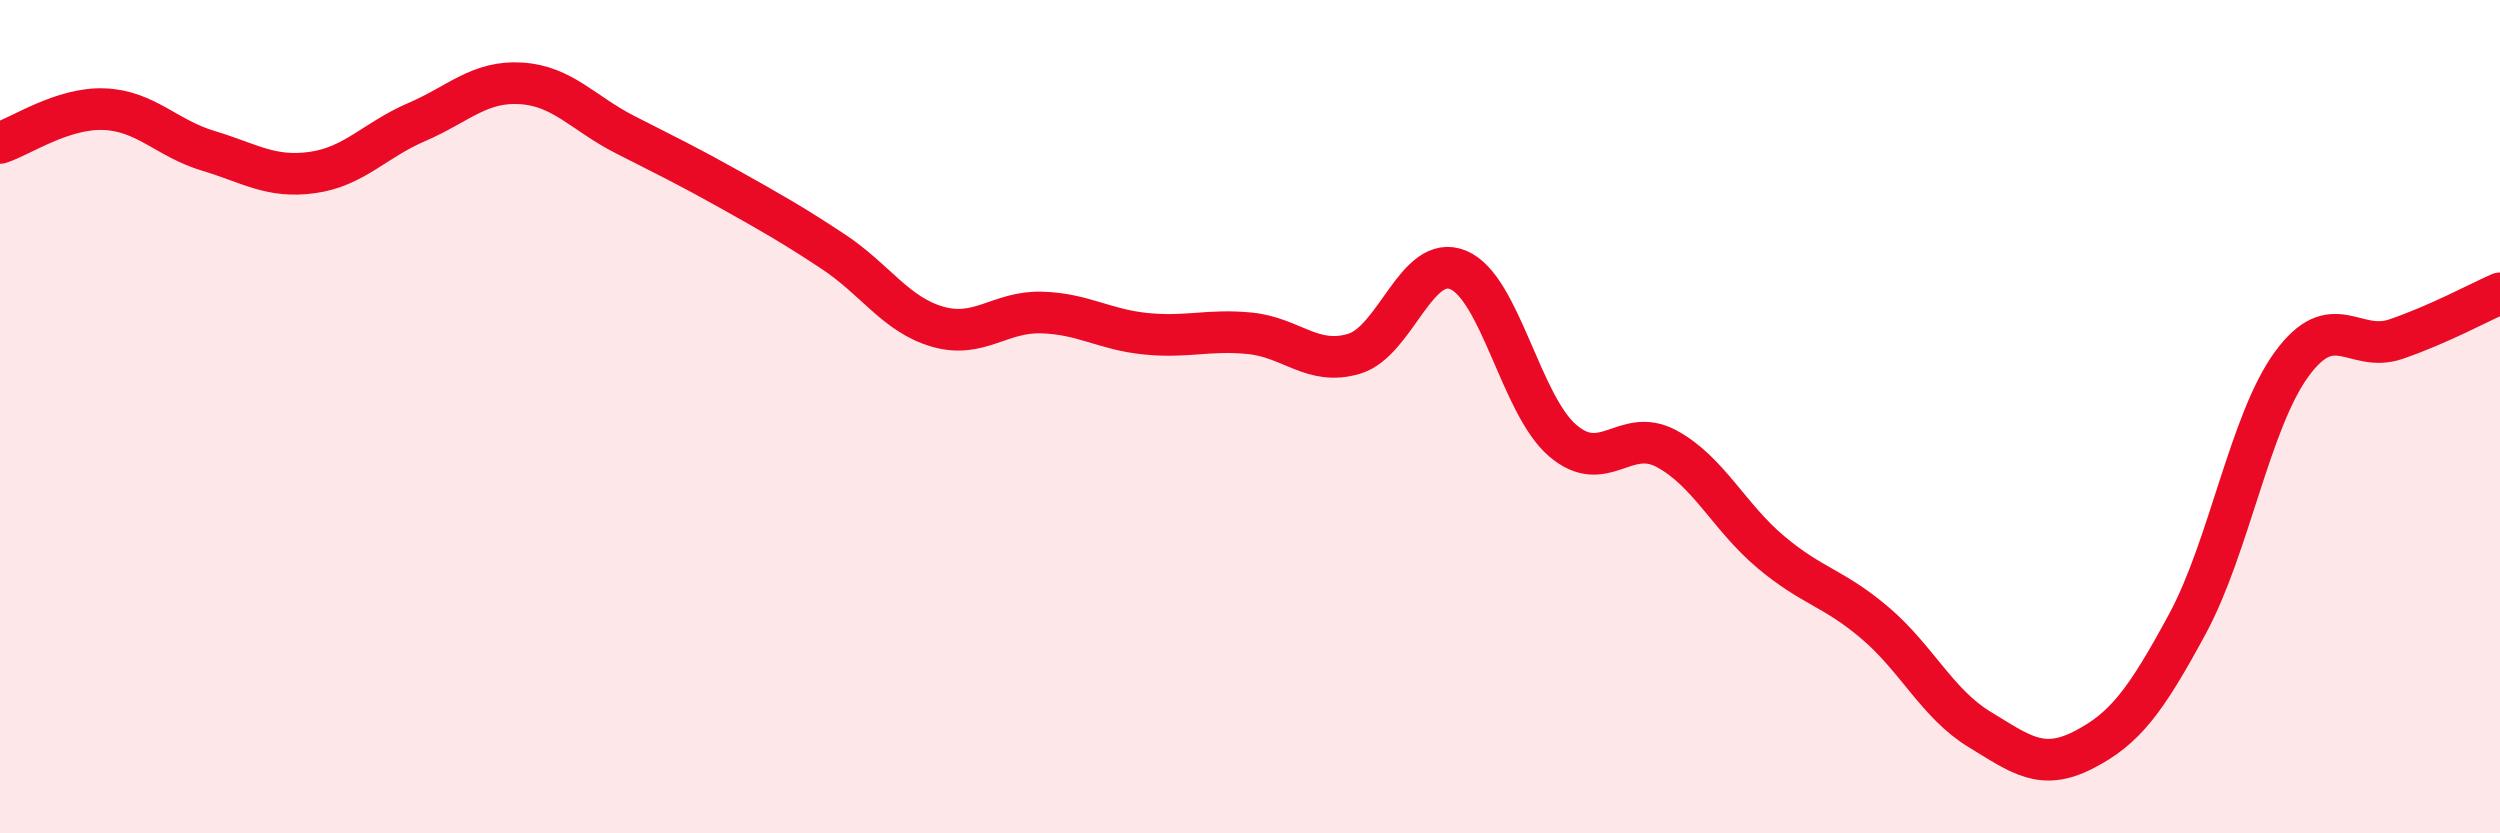
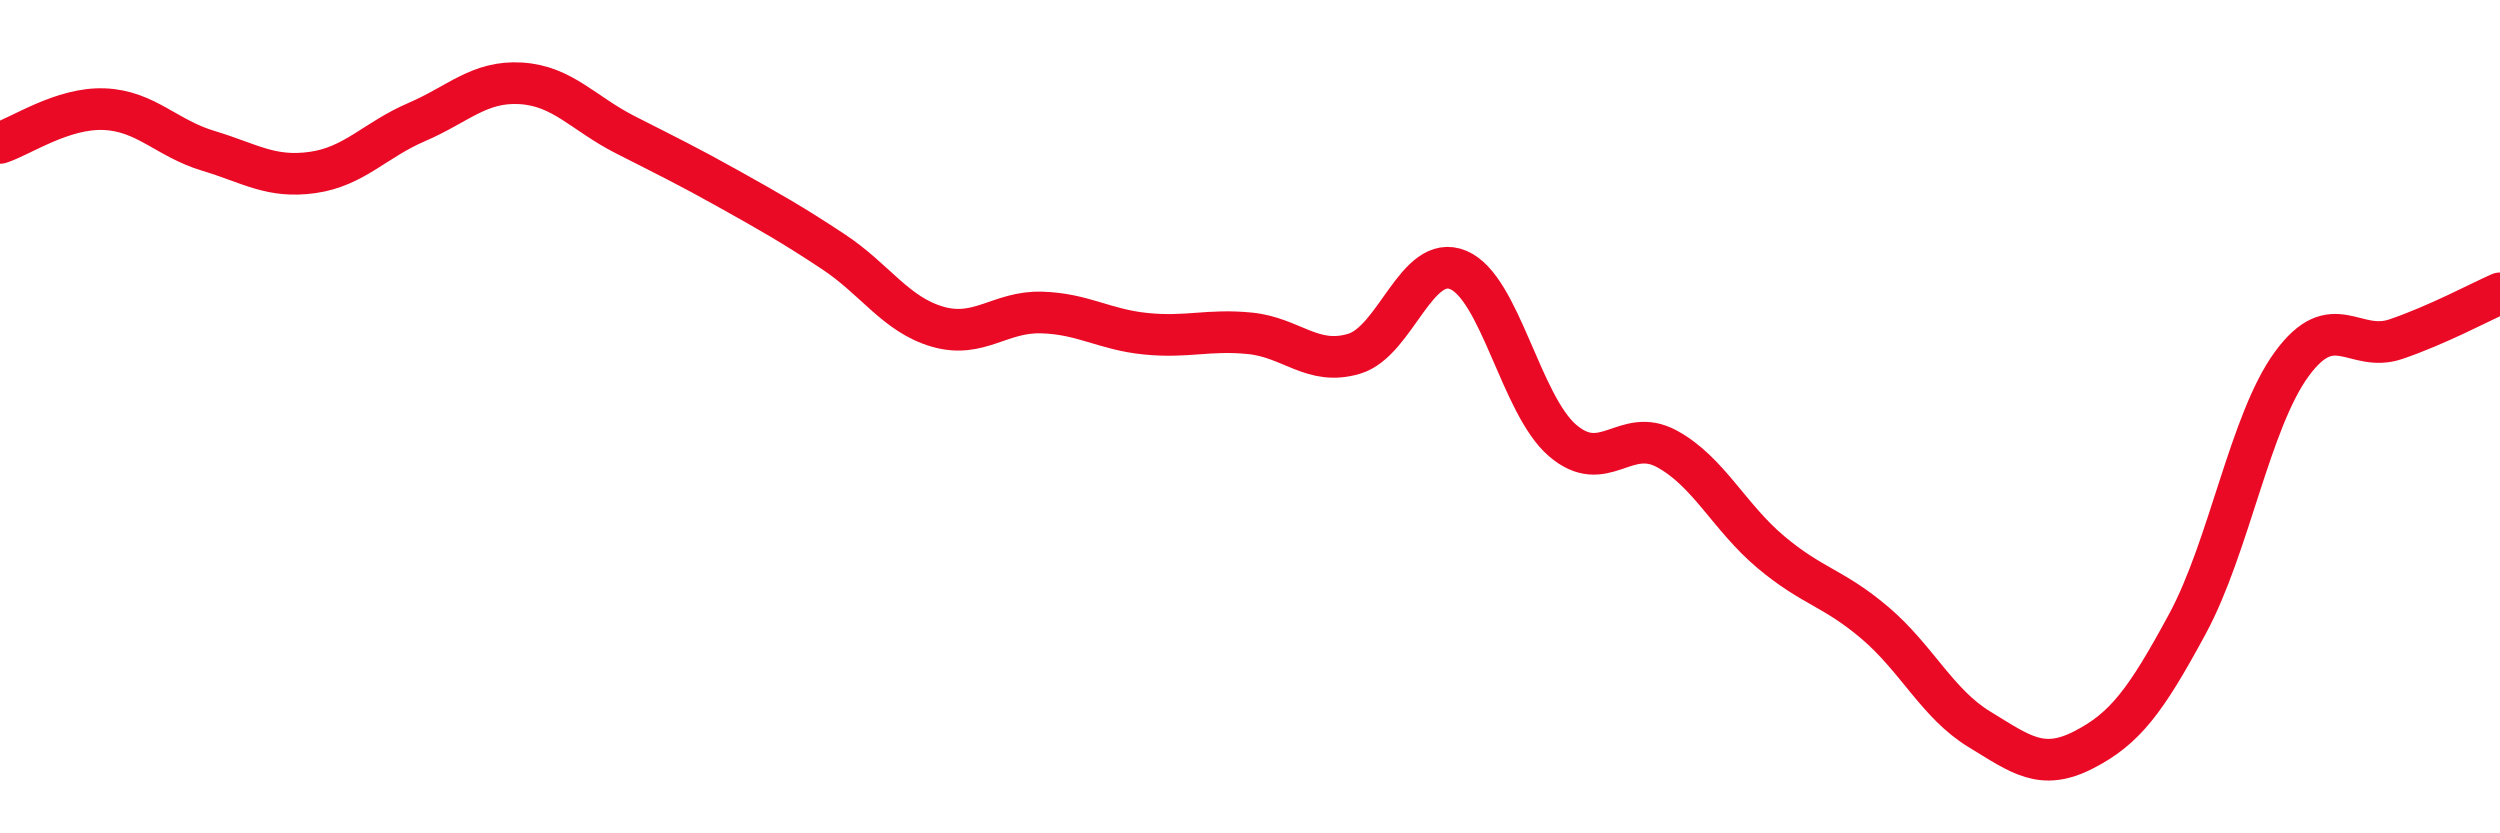
<svg xmlns="http://www.w3.org/2000/svg" width="60" height="20" viewBox="0 0 60 20">
-   <path d="M 0,3.43 C 0.5,3.27 1.5,2.58 2.5,2.62 C 3.5,2.66 4,3.32 5,3.62 C 6,3.92 6.5,4.28 7.5,4.14 C 8.5,4 9,3.36 10,2.93 C 11,2.5 11.5,1.94 12.5,2 C 13.5,2.06 14,2.72 15,3.23 C 16,3.74 16.5,3.98 17.5,4.54 C 18.5,5.1 19,5.38 20,6.04 C 21,6.7 21.5,7.55 22.5,7.84 C 23.5,8.13 24,7.47 25,7.5 C 26,7.53 26.5,7.91 27.5,8.01 C 28.5,8.11 29,7.9 30,8 C 31,8.1 31.5,8.79 32.5,8.49 C 33.5,8.19 34,6.06 35,6.48 C 36,6.9 36.5,9.71 37.5,10.57 C 38.5,11.43 39,10.23 40,10.77 C 41,11.31 41.5,12.41 42.5,13.25 C 43.5,14.09 44,14.1 45,14.95 C 46,15.8 46.5,16.89 47.5,17.5 C 48.5,18.11 49,18.51 50,18 C 51,17.49 51.5,16.82 52.5,14.97 C 53.5,13.12 54,10.11 55,8.74 C 56,7.37 56.5,8.48 57.5,8.14 C 58.5,7.8 59.5,7.26 60,7.04L60 20L0 20Z" fill="#EB0A25" opacity="0.1" stroke-linecap="round" stroke-linejoin="round" />
  <path d="M 0,3.43 C 0.5,3.27 1.5,2.58 2.5,2.62 C 3.5,2.66 4,3.32 5,3.62 C 6,3.92 6.5,4.28 7.5,4.14 C 8.5,4 9,3.36 10,2.93 C 11,2.5 11.5,1.94 12.5,2 C 13.5,2.06 14,2.72 15,3.23 C 16,3.74 16.5,3.98 17.5,4.54 C 18.5,5.1 19,5.38 20,6.04 C 21,6.7 21.5,7.55 22.5,7.84 C 23.5,8.13 24,7.47 25,7.5 C 26,7.53 26.5,7.91 27.5,8.01 C 28.5,8.11 29,7.9 30,8 C 31,8.1 31.5,8.79 32.5,8.49 C 33.5,8.19 34,6.06 35,6.48 C 36,6.9 36.5,9.71 37.5,10.57 C 38.5,11.43 39,10.23 40,10.77 C 41,11.31 41.5,12.41 42.5,13.25 C 43.5,14.09 44,14.1 45,14.95 C 46,15.8 46.5,16.89 47.5,17.5 C 48.5,18.11 49,18.51 50,18 C 51,17.49 51.5,16.82 52.5,14.97 C 53.5,13.12 54,10.11 55,8.74 C 56,7.37 56.5,8.48 57.5,8.14 C 58.5,7.8 59.5,7.26 60,7.04" stroke="#EB0A25" stroke-width="1" fill="none" stroke-linecap="round" stroke-linejoin="round" />
</svg>